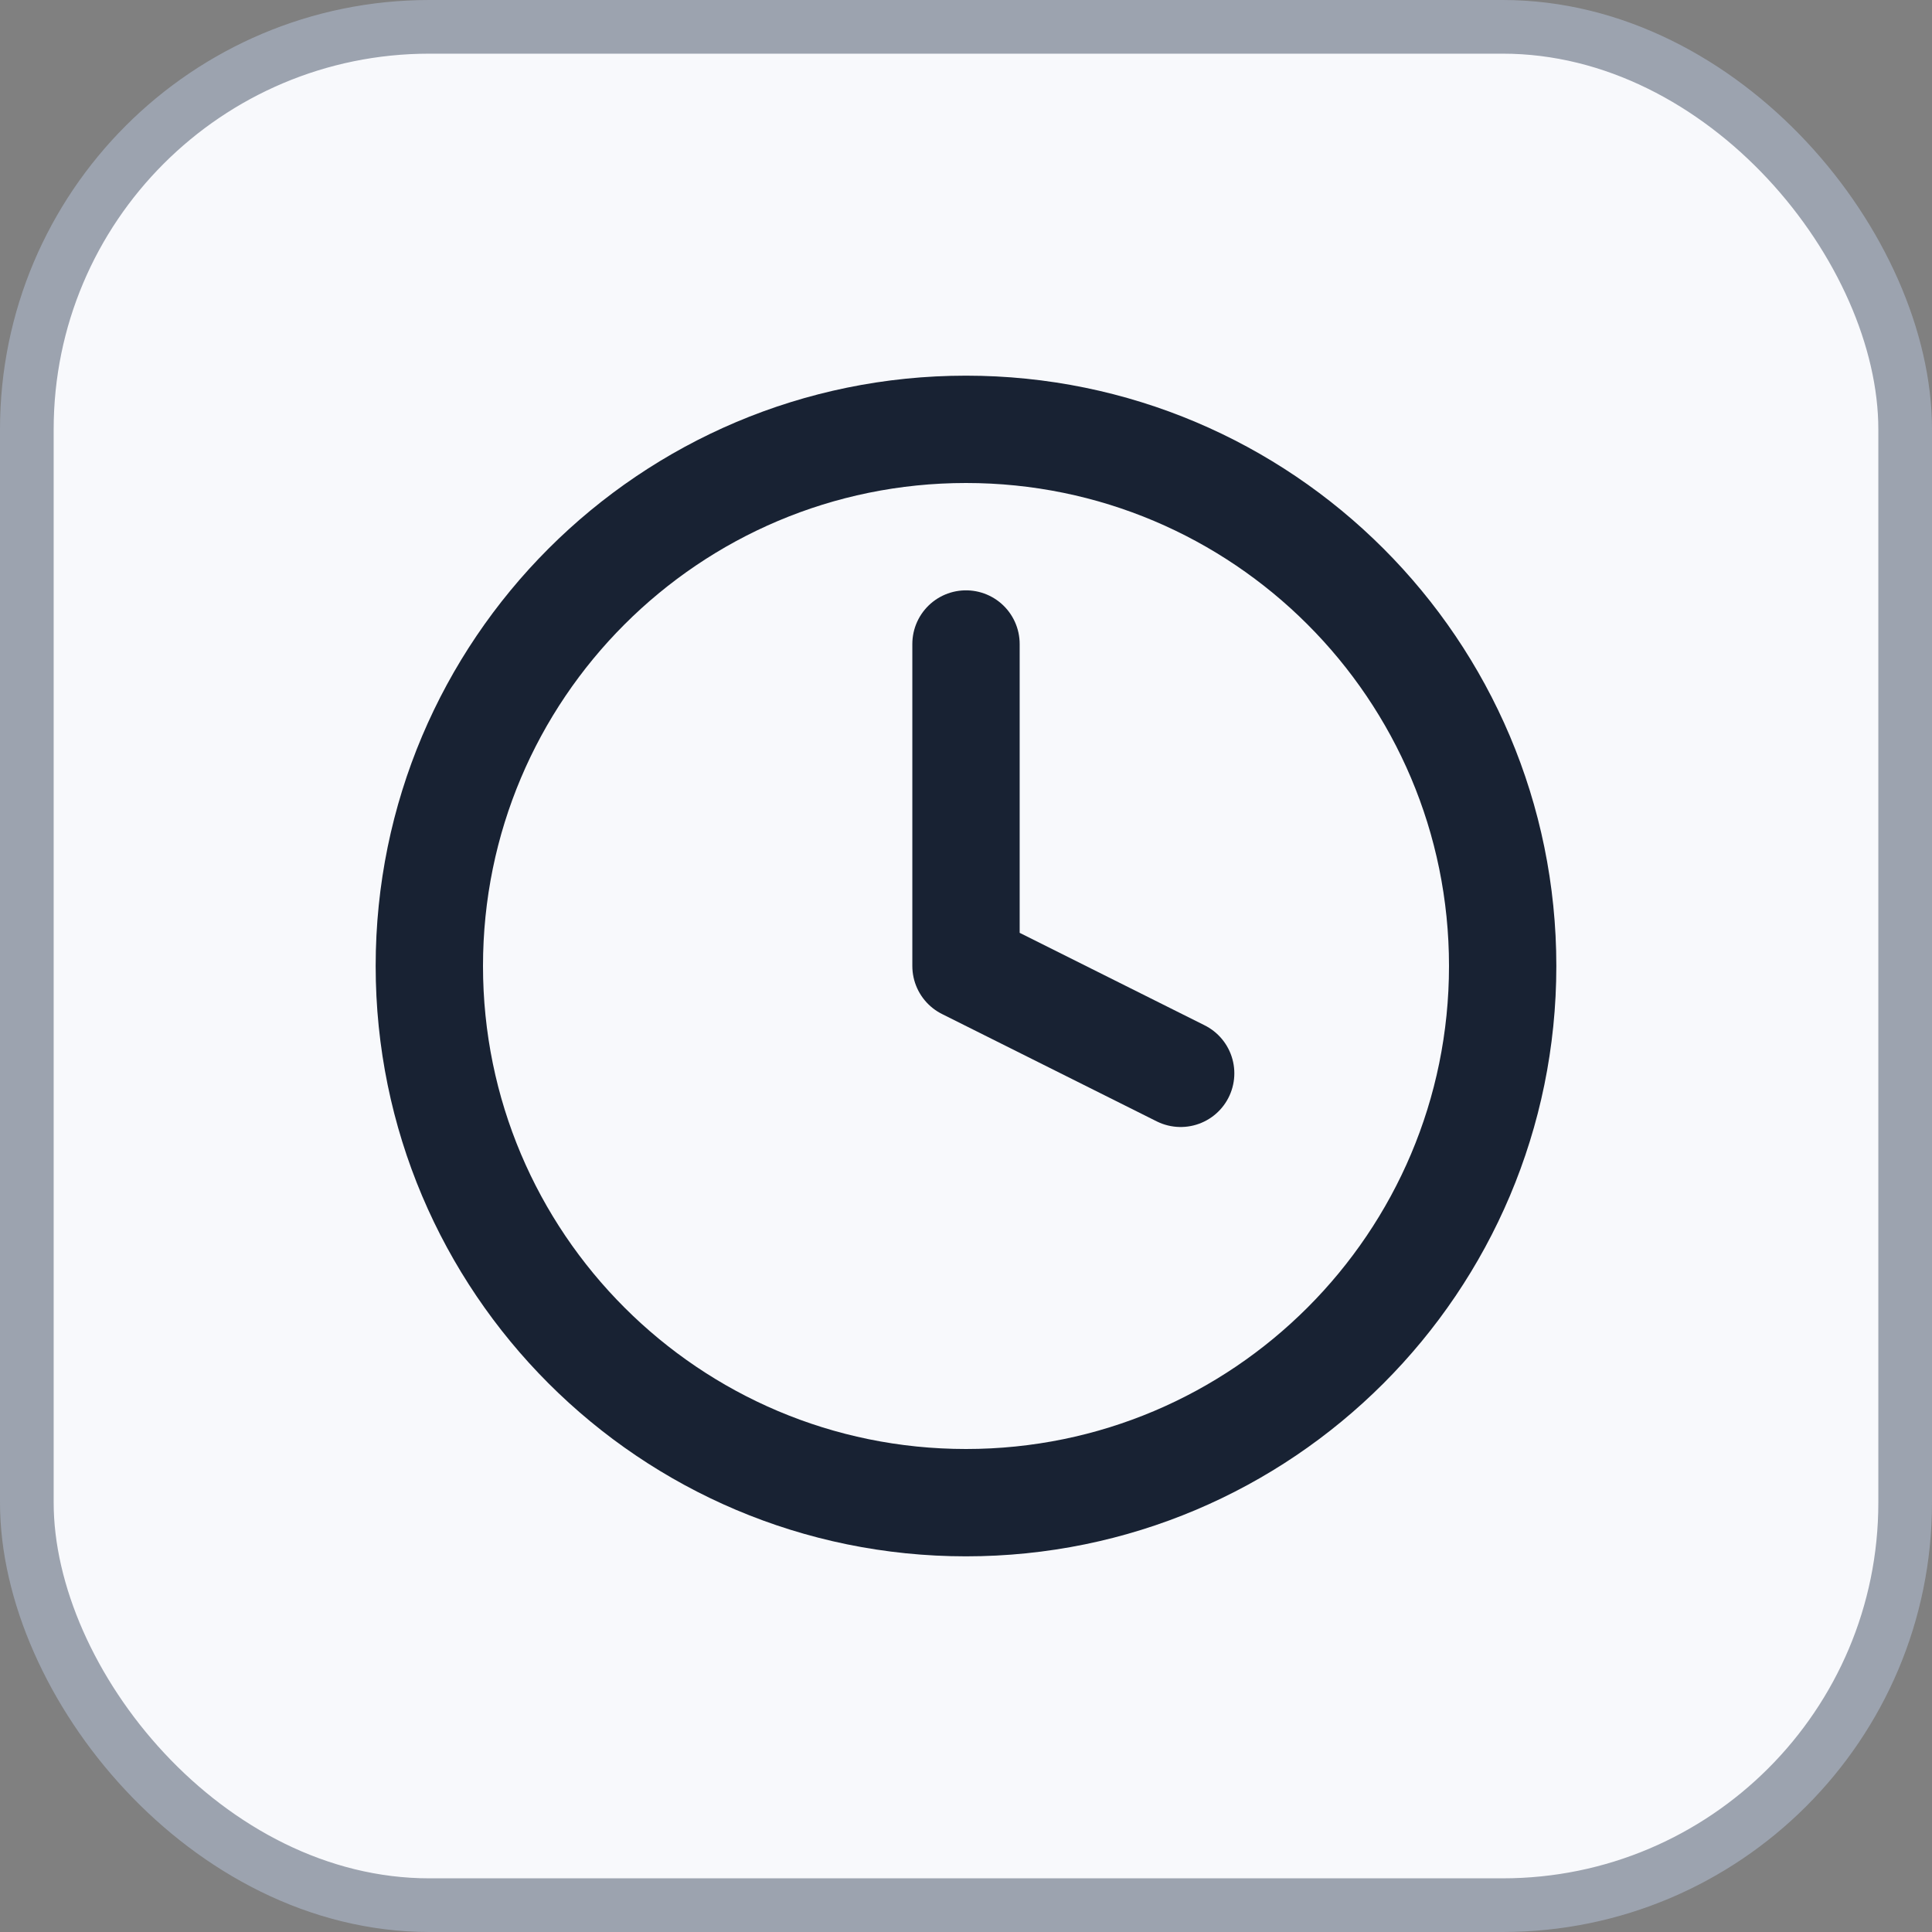
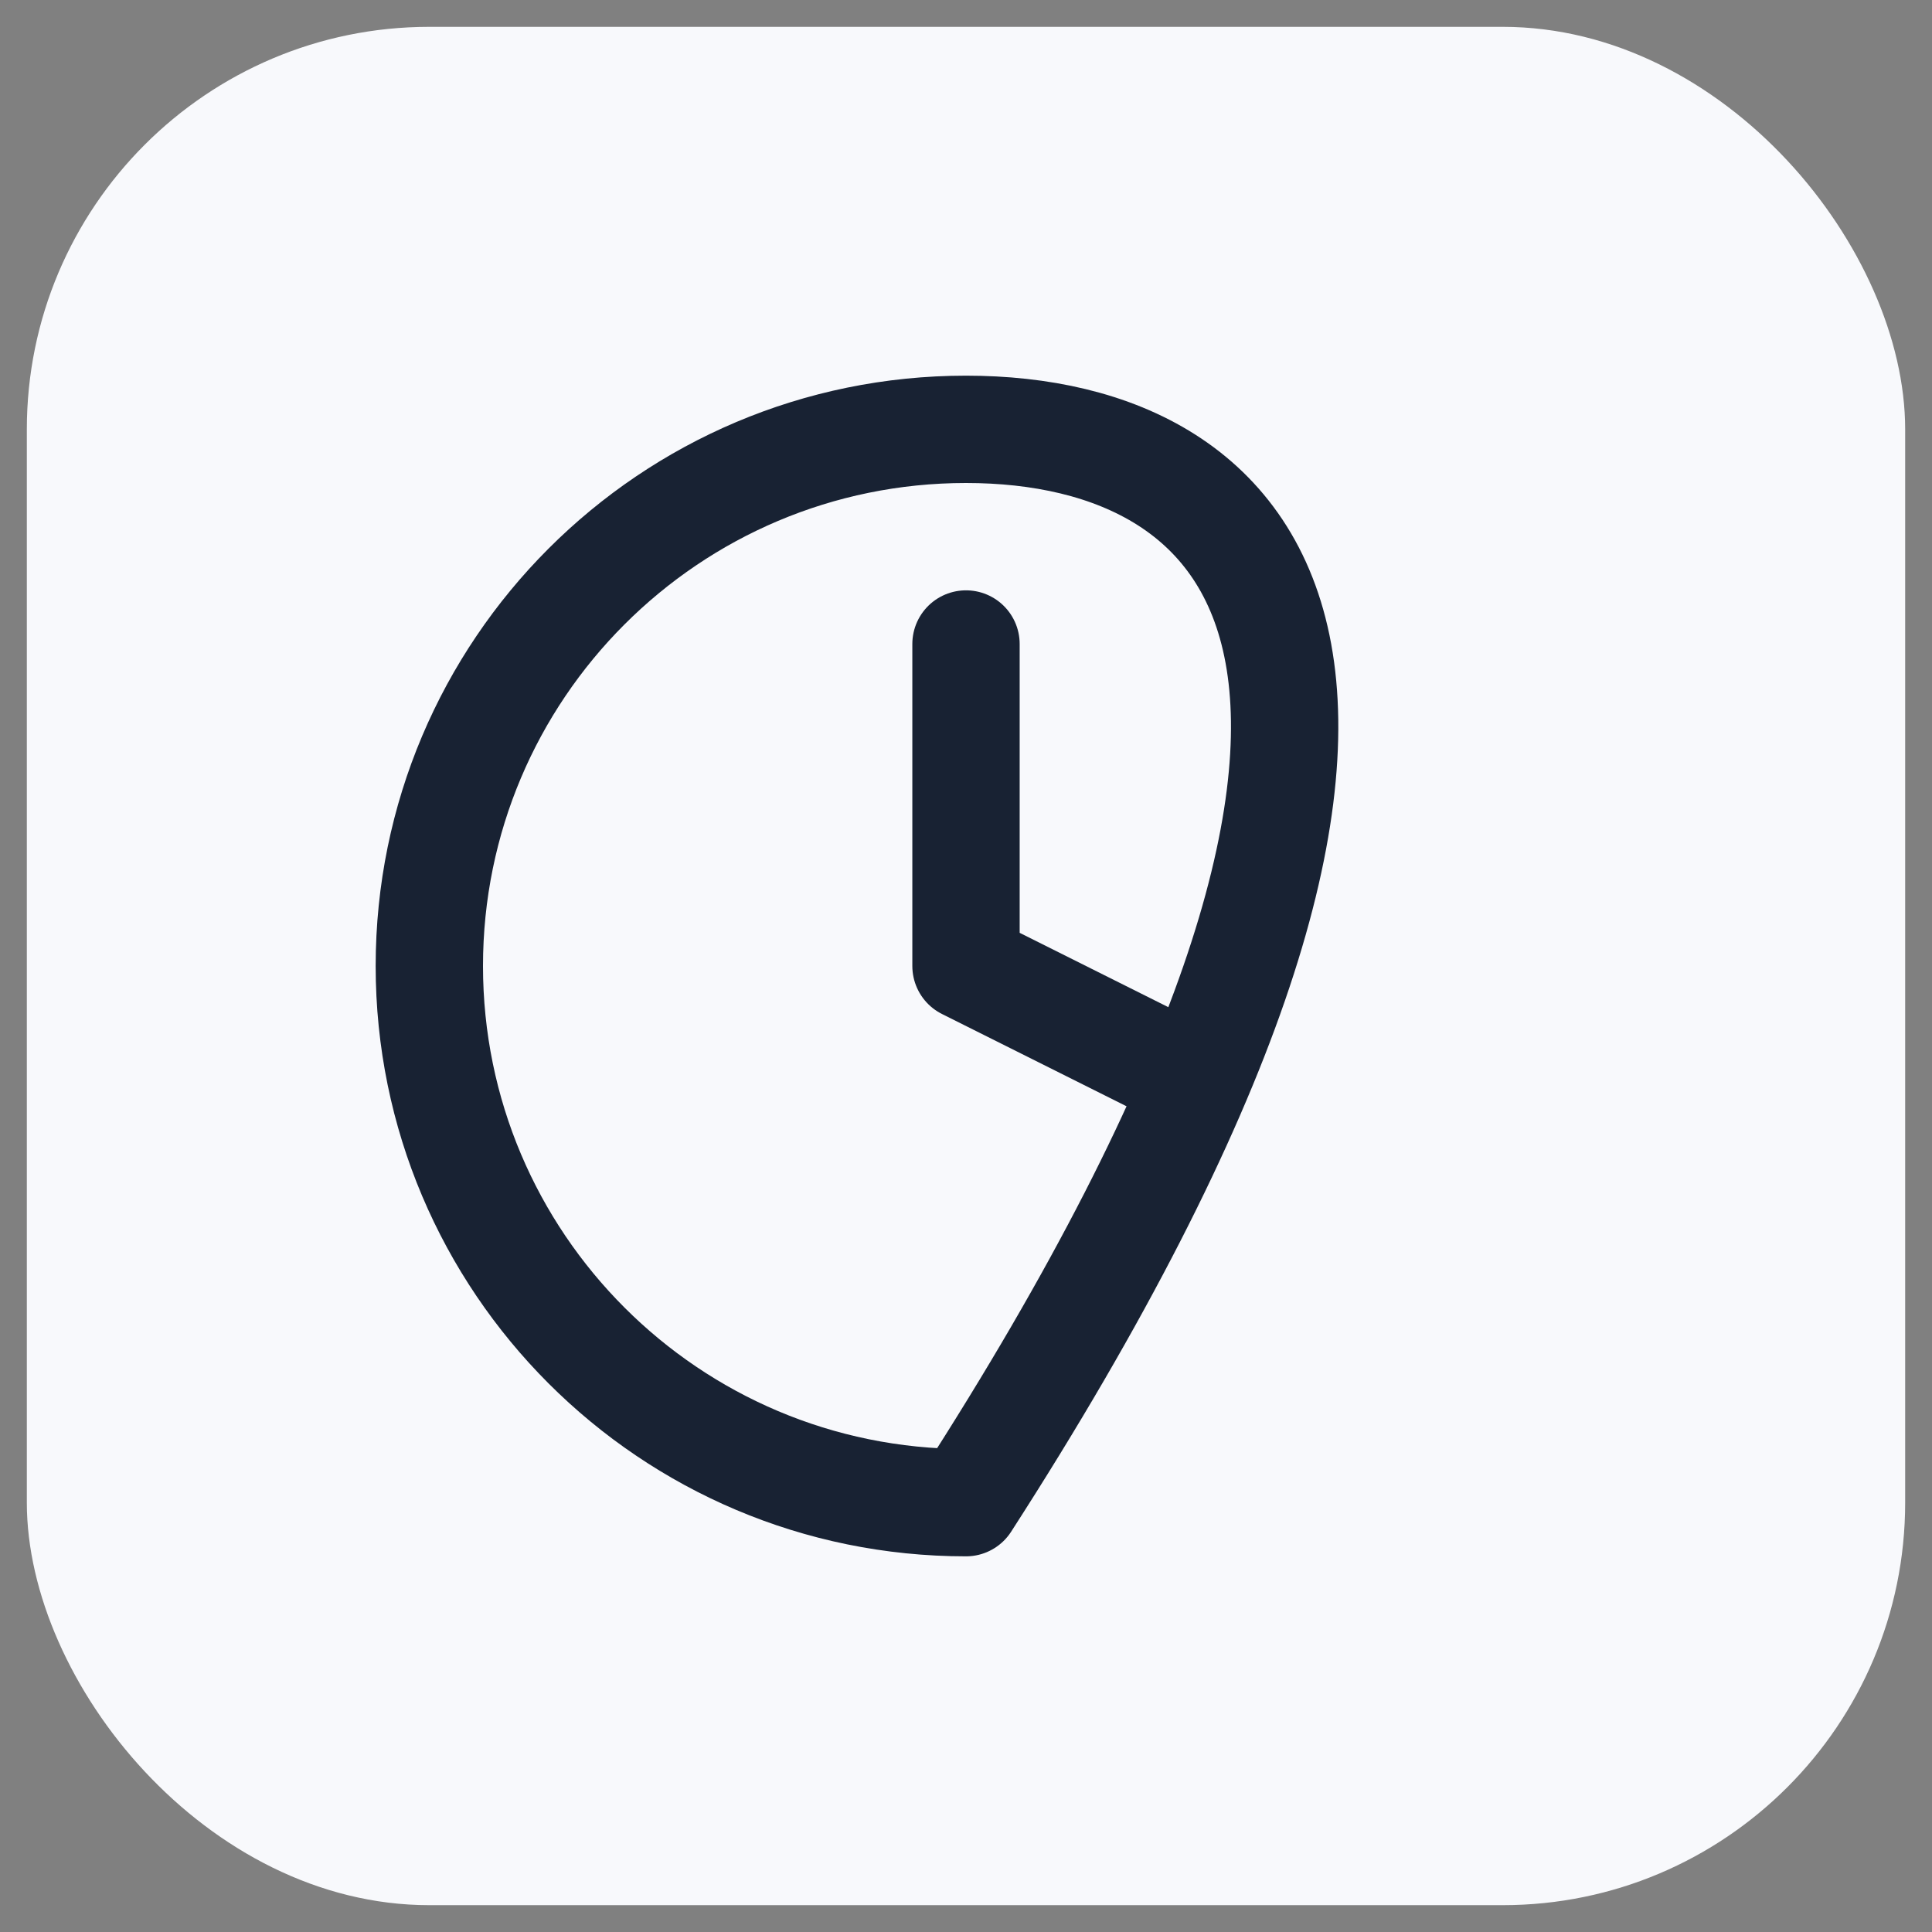
<svg xmlns="http://www.w3.org/2000/svg" width="36" height="36" viewBox="0 0 36 36" fill="none">
  <rect x="0" y="0" width="36" height="36" fill="#808080" stroke="none" />
  <rect x="0.5" y="0.5" width="35" height="35" rx="7.5" fill="#F8F9FC" />
-   <rect x="0.5" y="0.5" width="35" height="35" rx="7.5" stroke="#9CA3AF" />
-   <path d="M18 28C23.523 28 28 23.523 28 18C28 12.477 23.523 8 18 8C12.477 8 8 12.477 8 18C8 23.523 12.477 28 18 28Z" stroke="#182233" stroke-width="2" stroke-linecap="round" stroke-linejoin="round" />
+   <path d="M18 28C28 12.477 23.523 8 18 8C12.477 8 8 12.477 8 18C8 23.523 12.477 28 18 28Z" stroke="#182233" stroke-width="2" stroke-linecap="round" stroke-linejoin="round" />
  <path d="M18 12V18L22 20" stroke="#182233" stroke-width="2" stroke-linecap="round" stroke-linejoin="round" />
</svg>